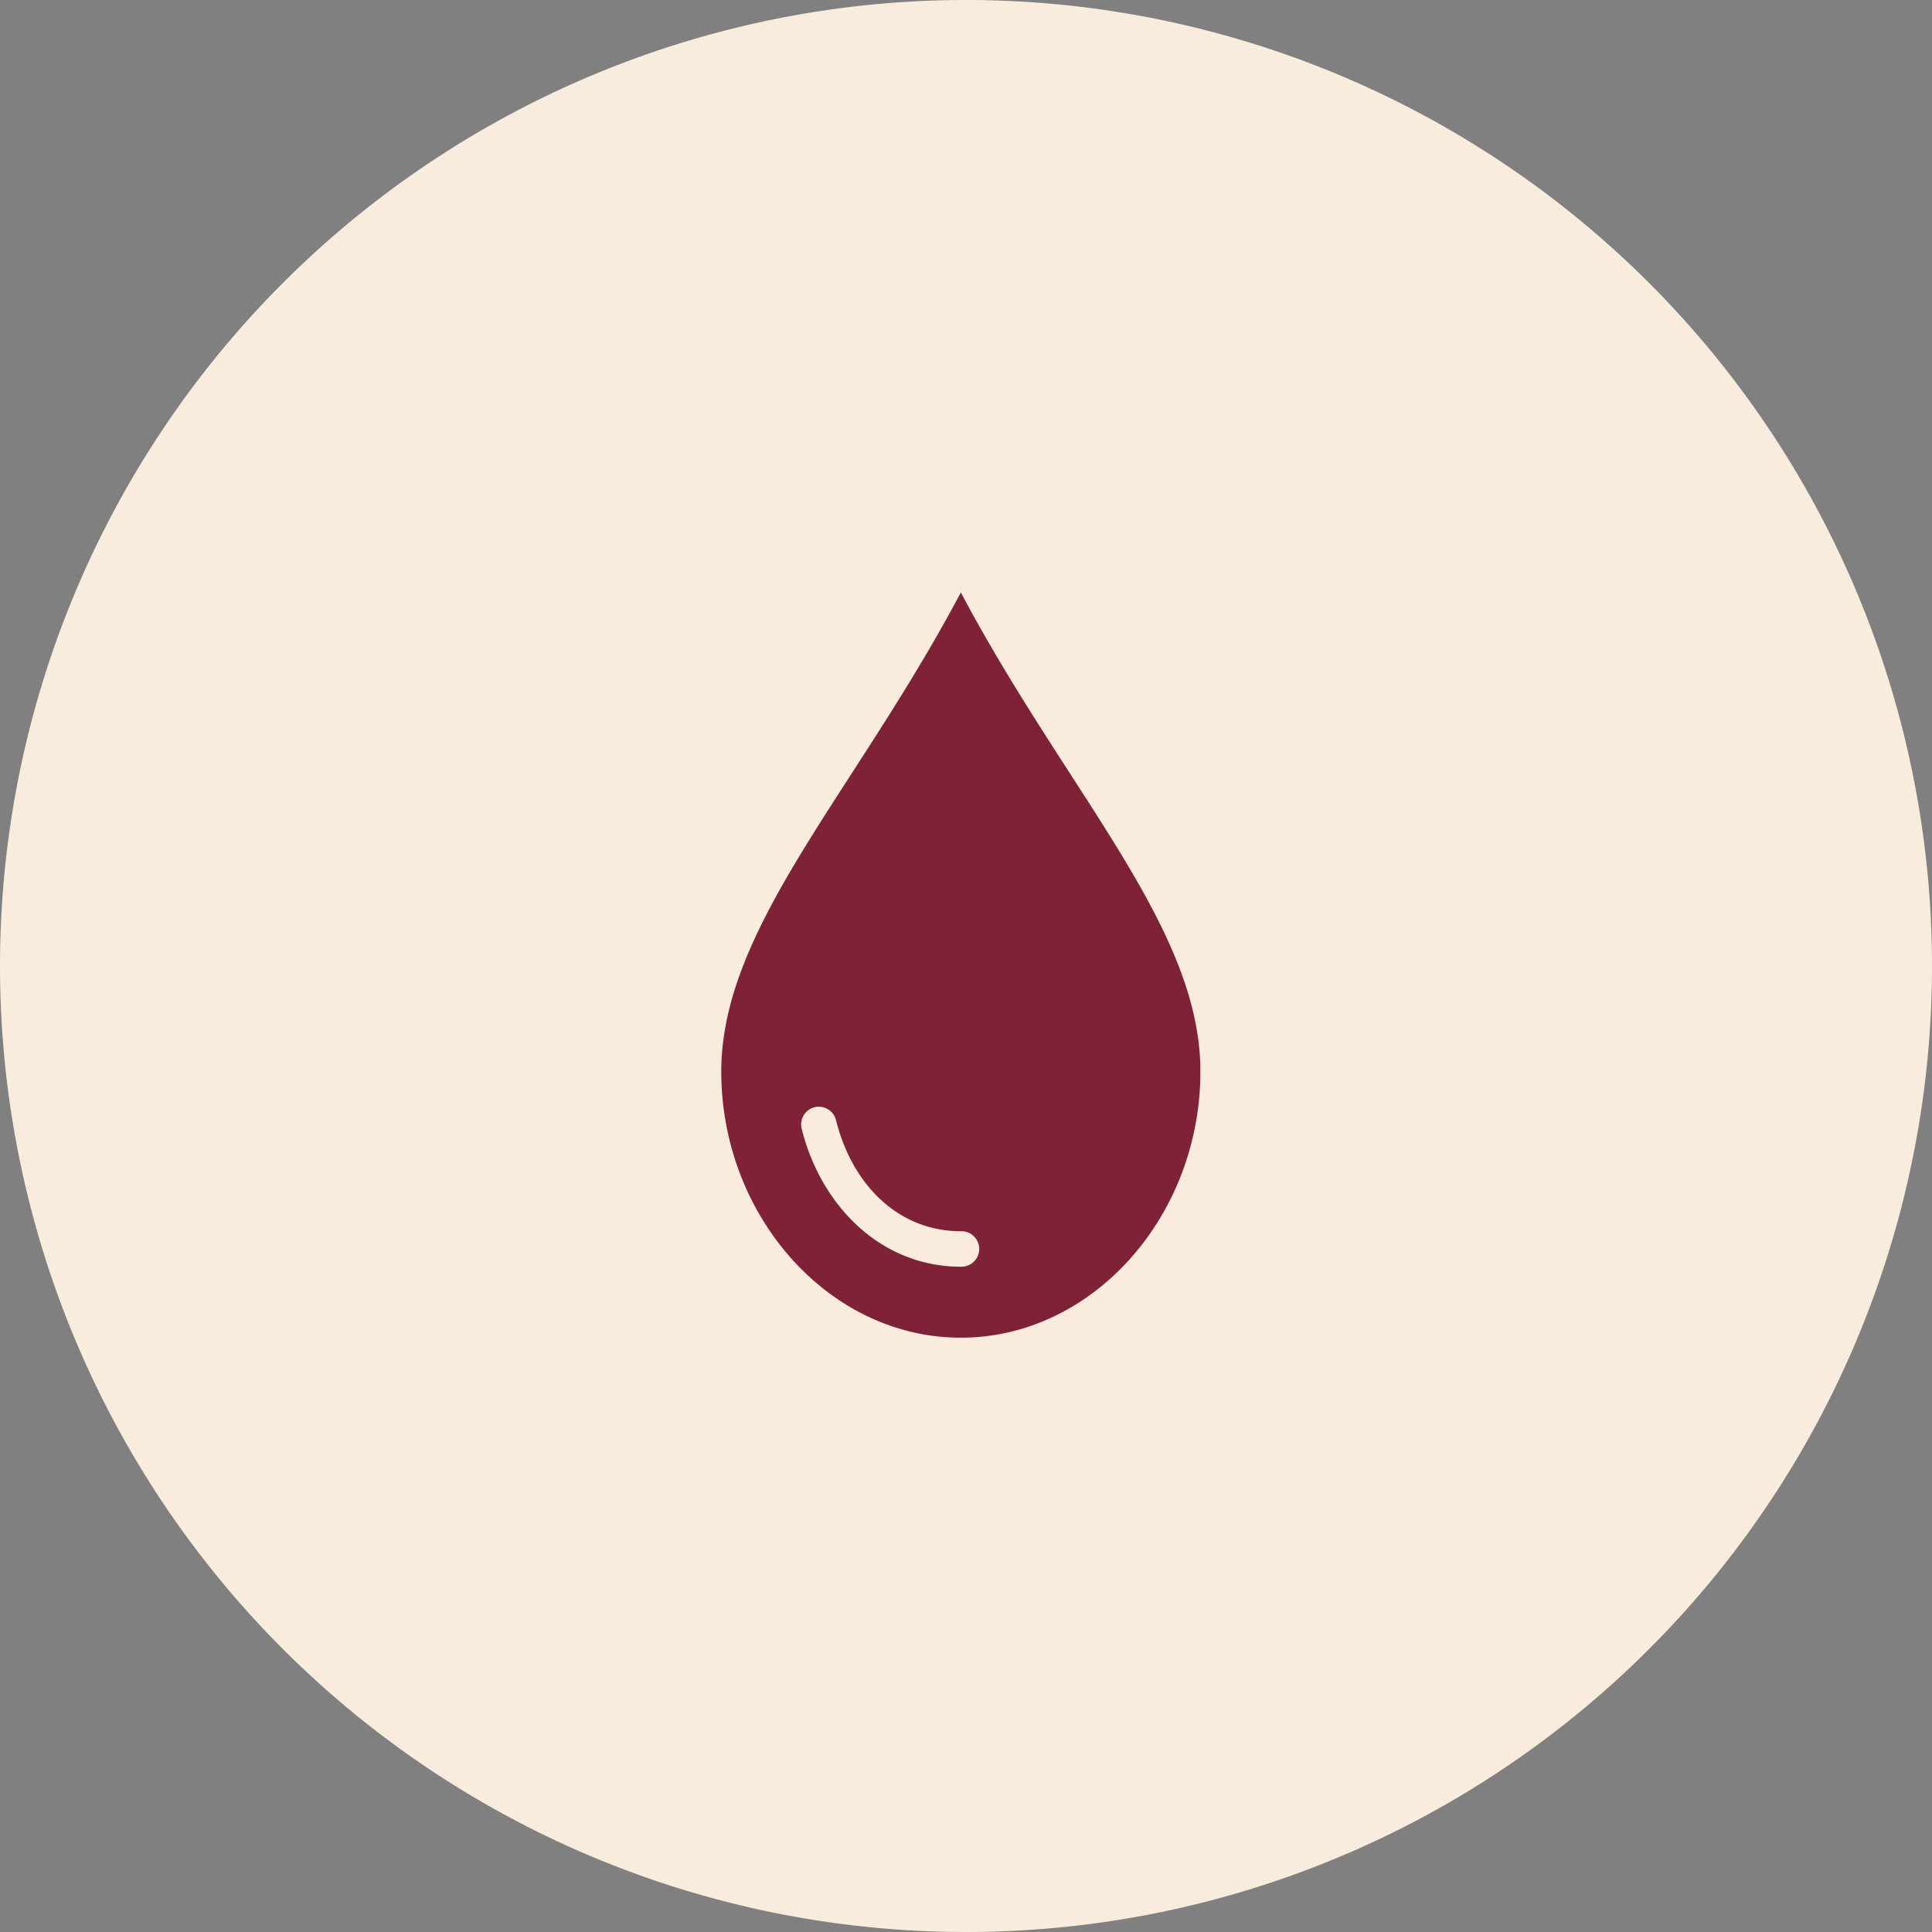
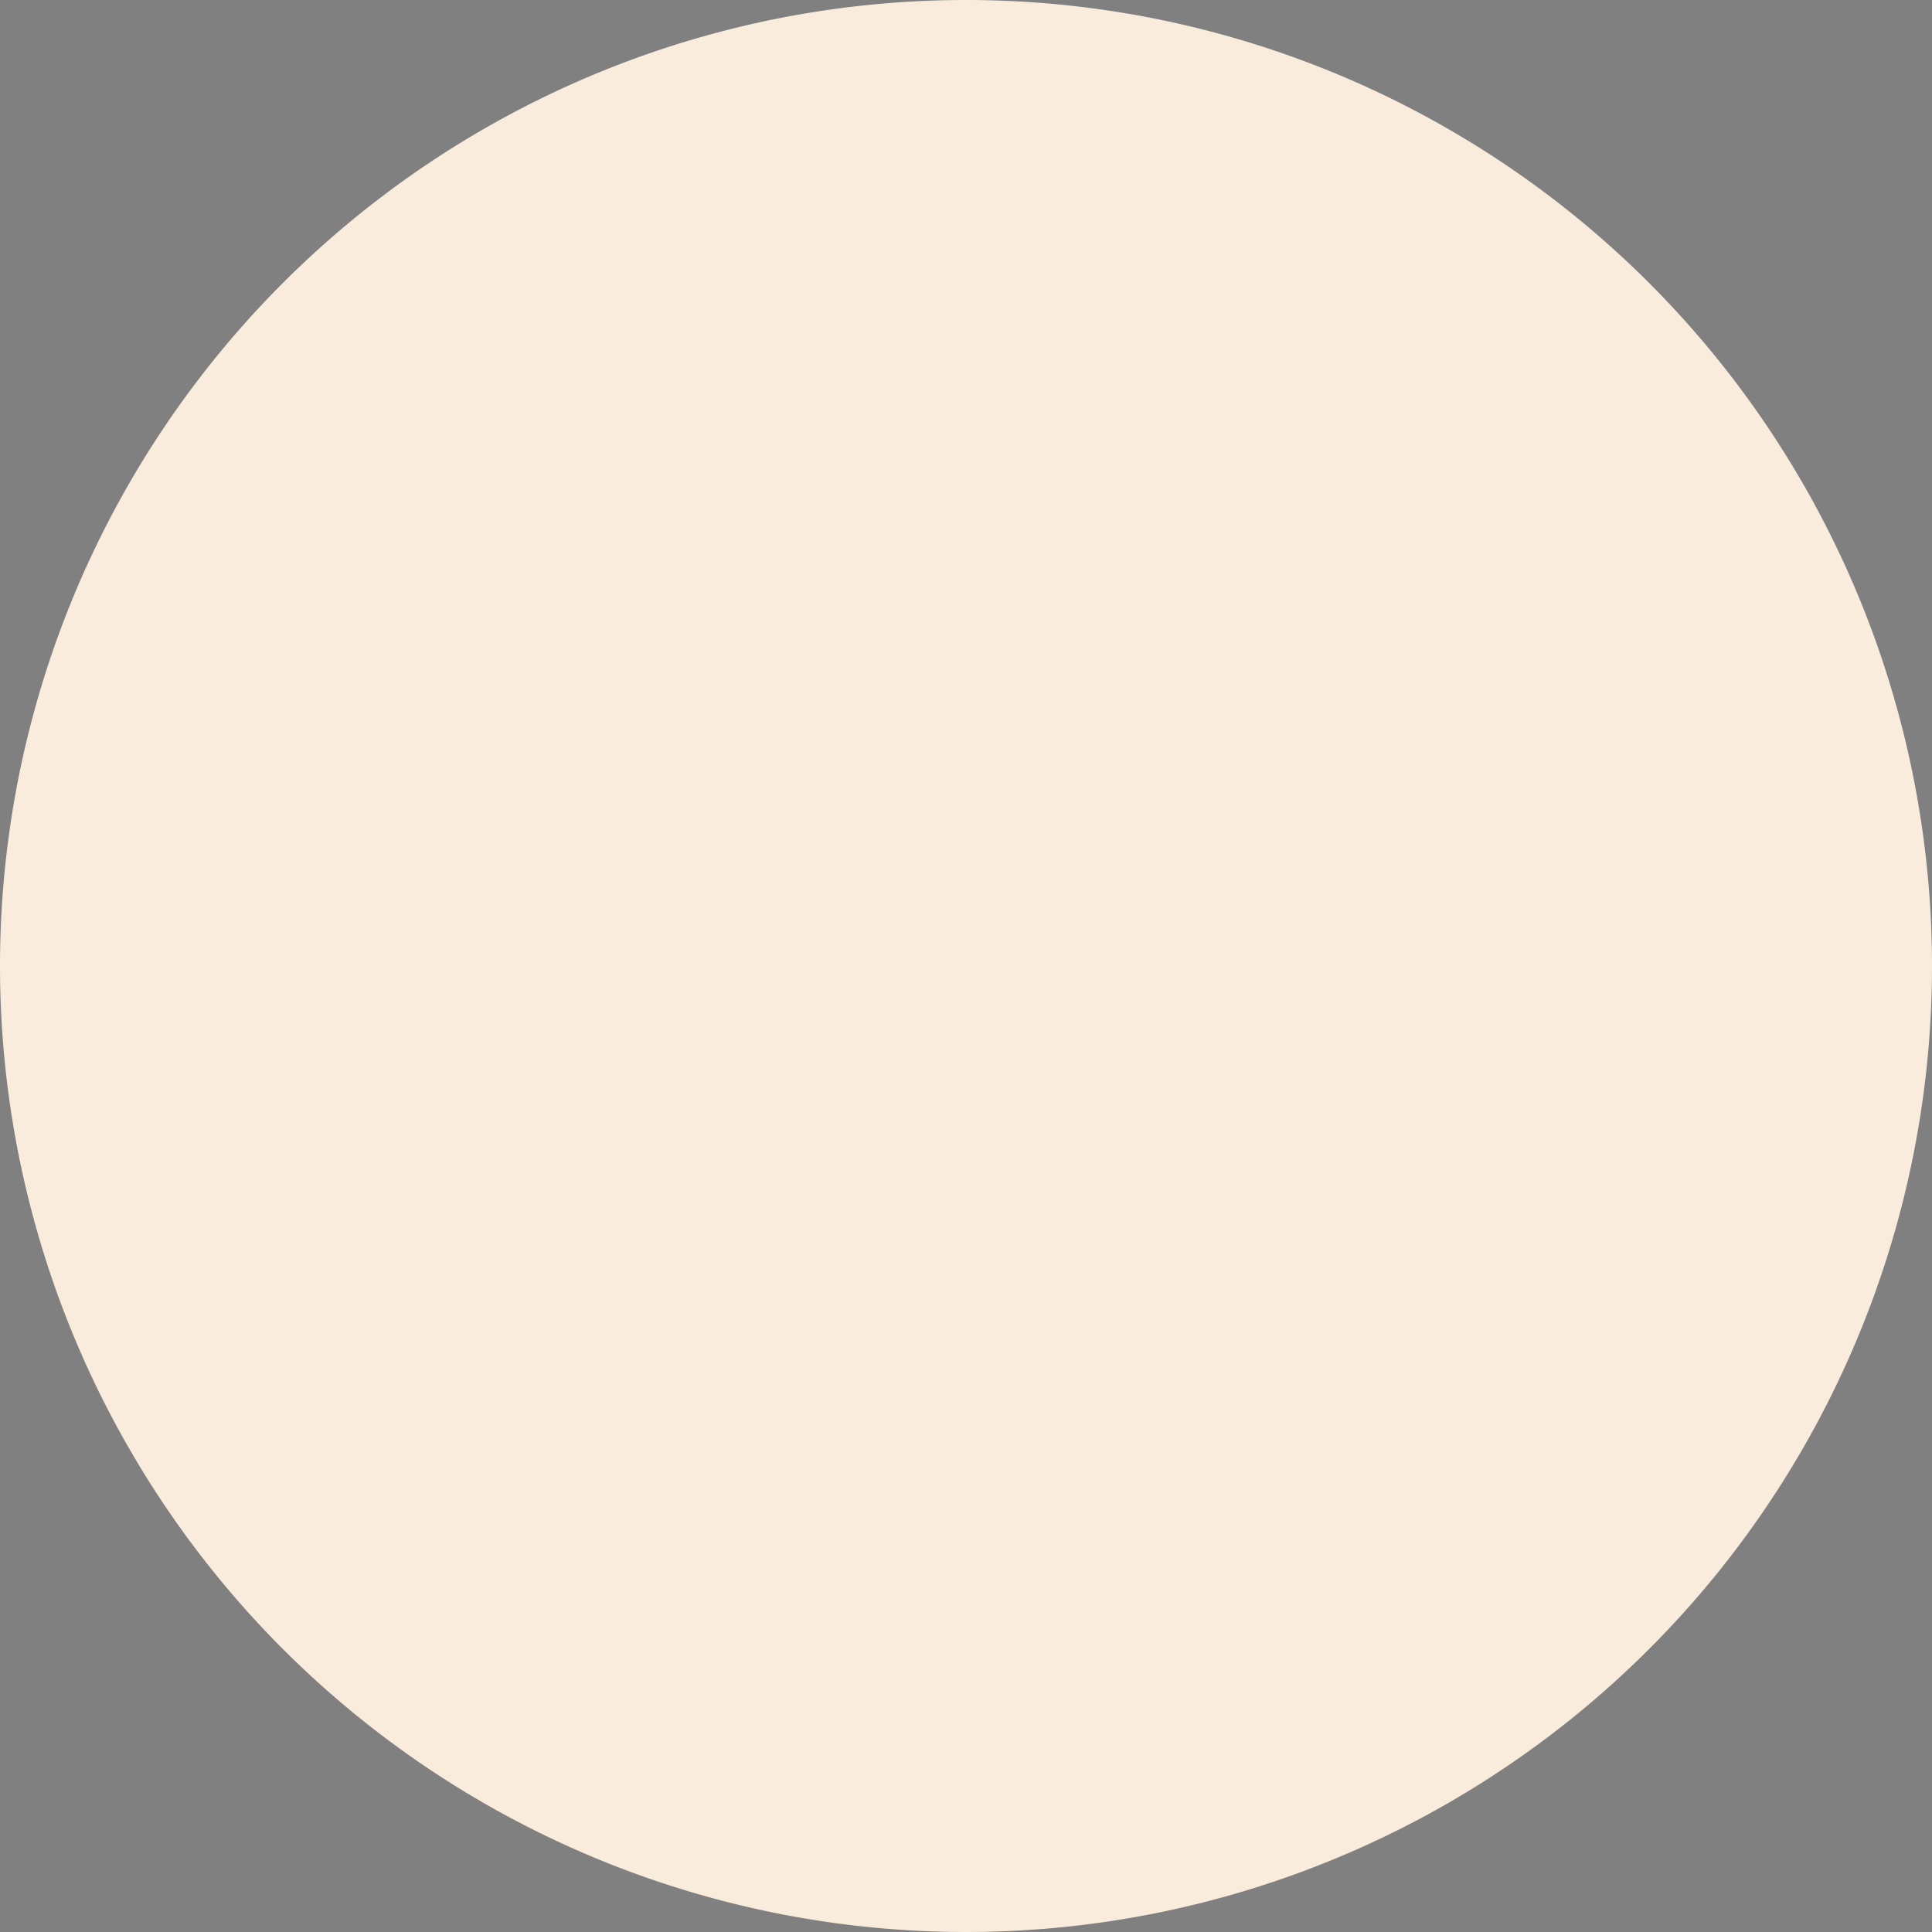
<svg xmlns="http://www.w3.org/2000/svg" width="150" height="150" viewBox="0 0 150 150">
  <rect x="0" y="0" width="150" height="150" fill="#808080" stroke="none" />
  <defs>
    <clipPath id="tiucduxuea">
-       <path data-name="Rechteck 3505" style="fill:none" d="M0 0h37.194v57.857H0z" />
-     </clipPath>
+       </clipPath>
  </defs>
  <path data-name="Pfad 1304" d="M75 0A75 75 0 1 1 0 75 75 75 0 0 1 75 0z" style="fill:#f9ecdd" />
  <g data-name="Gruppe 3021">
    <g data-name="Gruppe 3020" style="clip-path:url(#tiucduxuea)" transform="translate(56 46)">
-       <path data-name="Pfad 1367" d="M18.6 0C10.348 15.558 0 26.01 0 37.195s8.327 20.662 18.6 20.662 18.6-9.478 18.6-20.662S26.847 15.558 18.6 0M7.491 39.928a1.379 1.379 0 0 1 1.421 1.054c1.259 5.039 4.864 8.61 9.685 8.61a1.378 1.378 0 1 1 .04 2.755H18.6c-6.2 0-10.858-4.715-12.355-10.7a1.379 1.379 0 0 1 .987-1.68 1.445 1.445 0 0 1 .262-.042" style="fill:#7f2237" />
-     </g>
+       </g>
  </g>
</svg>